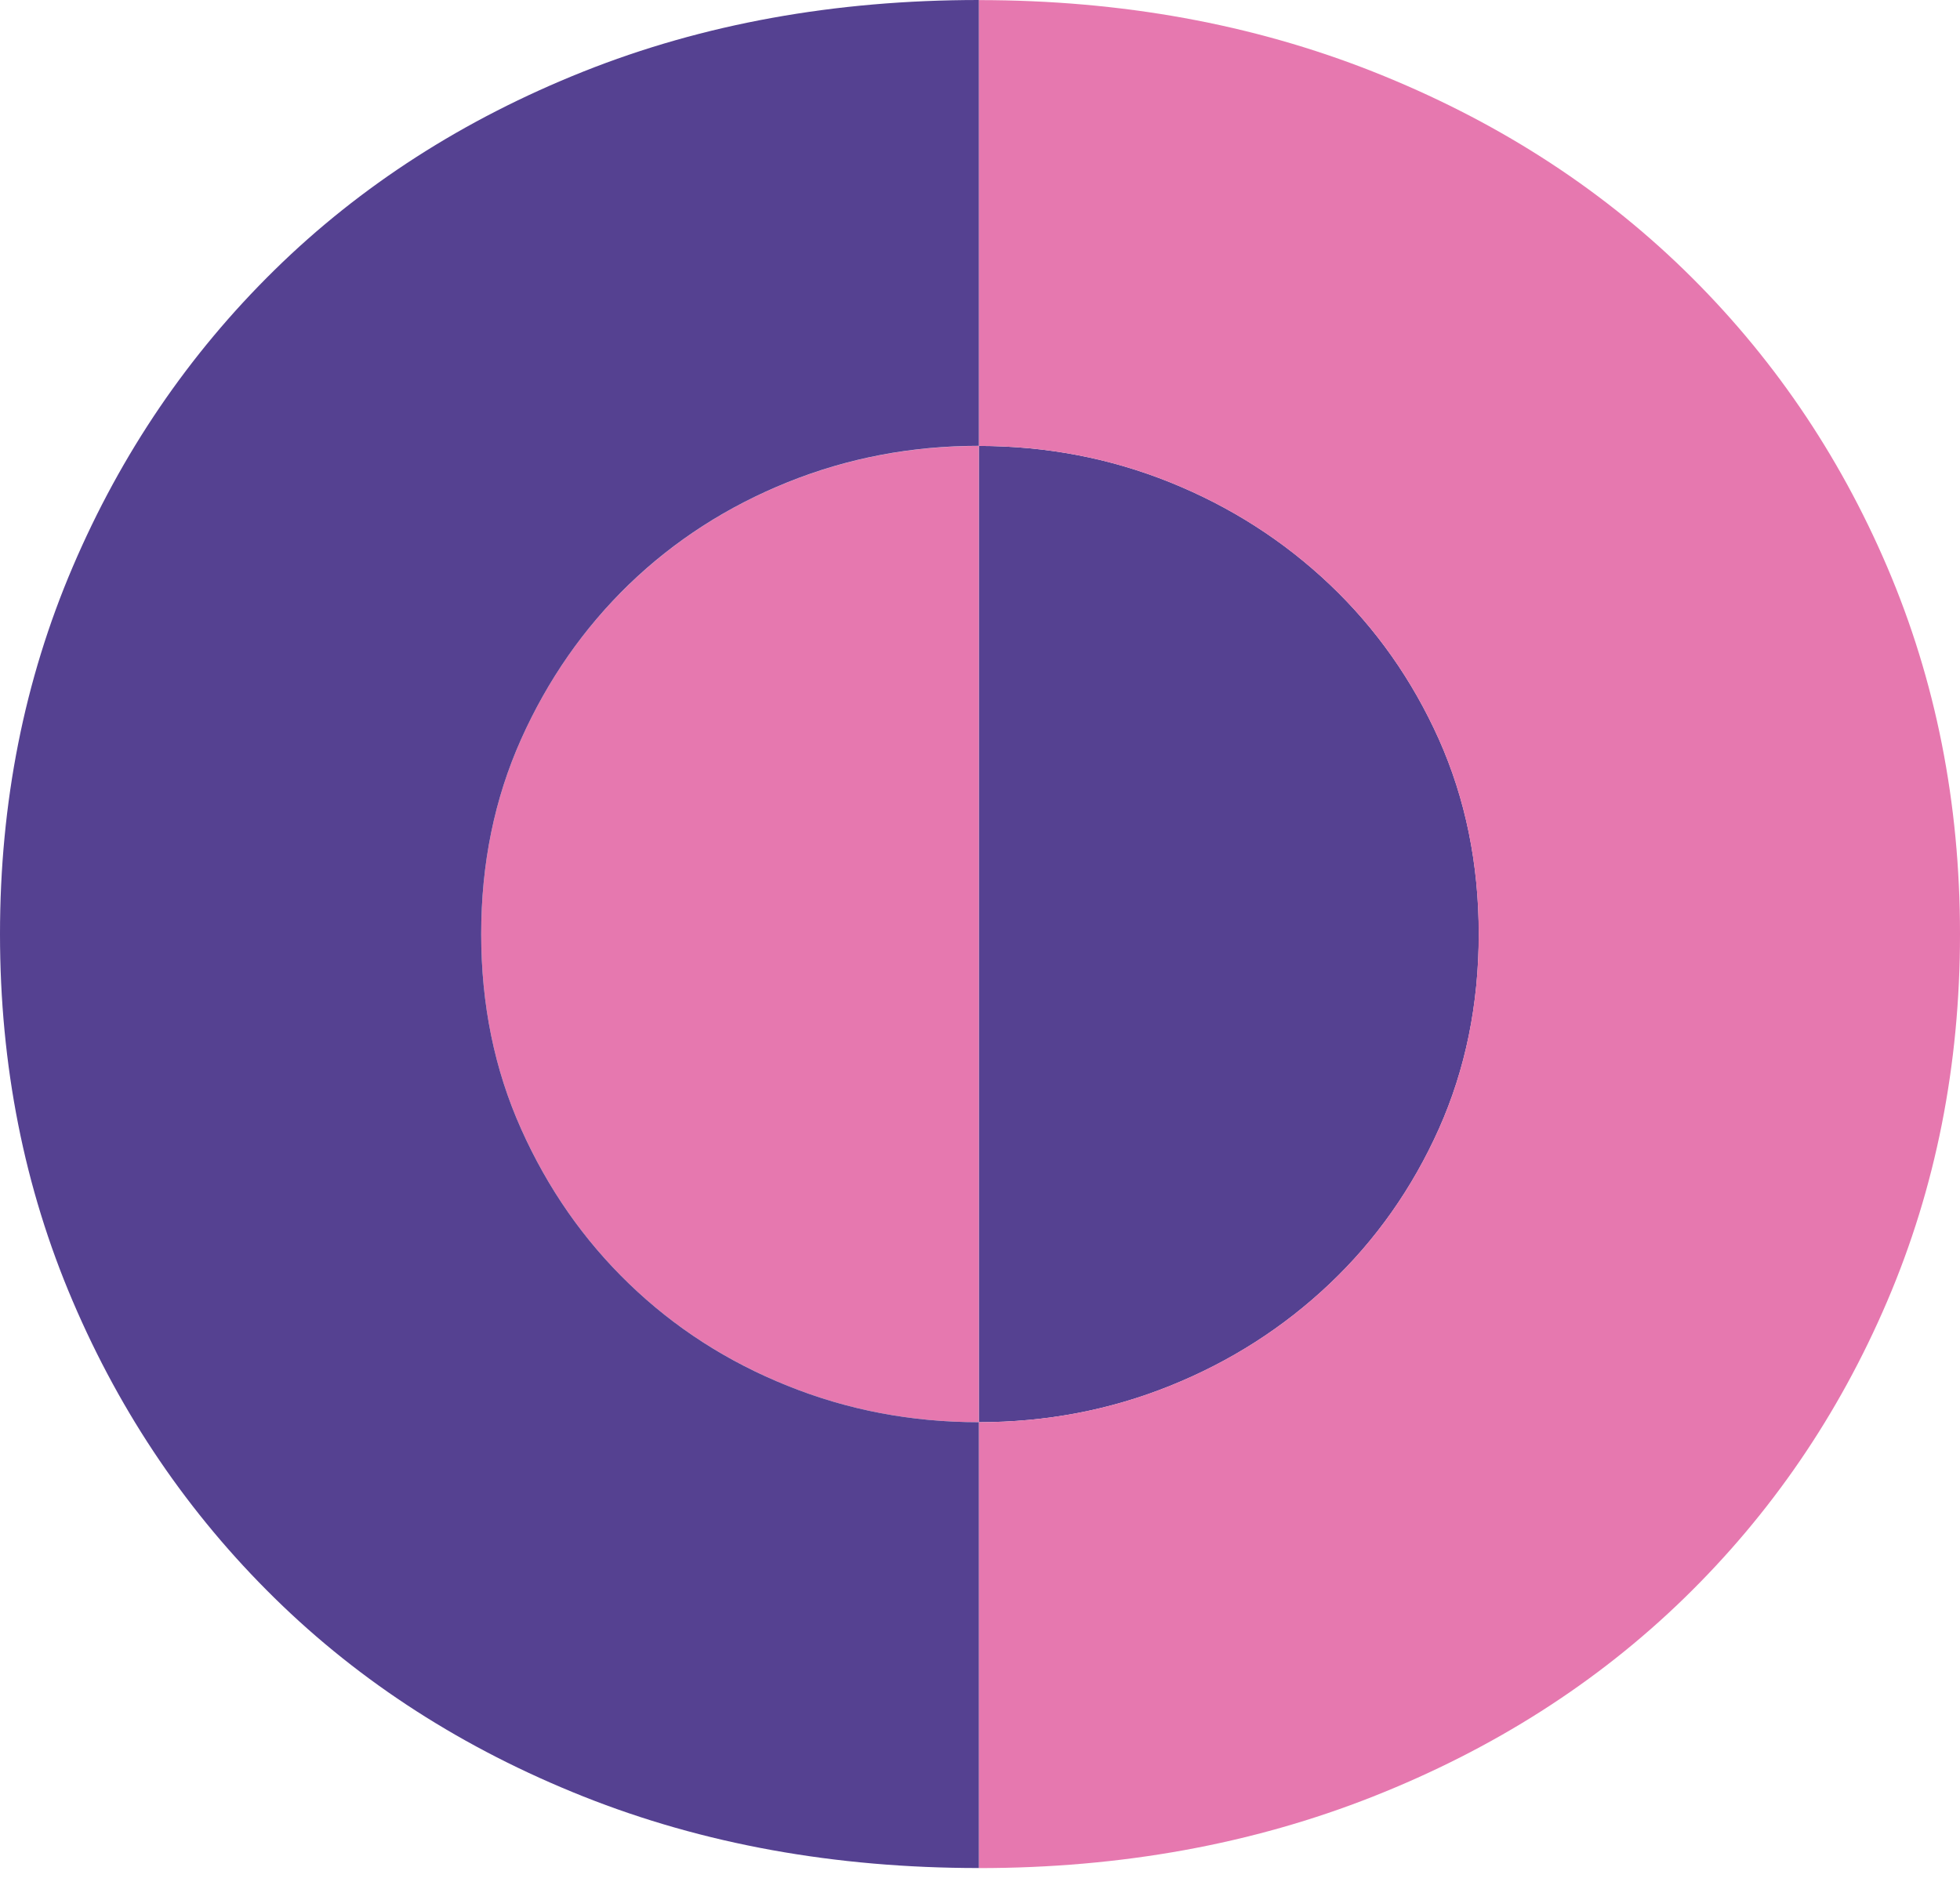
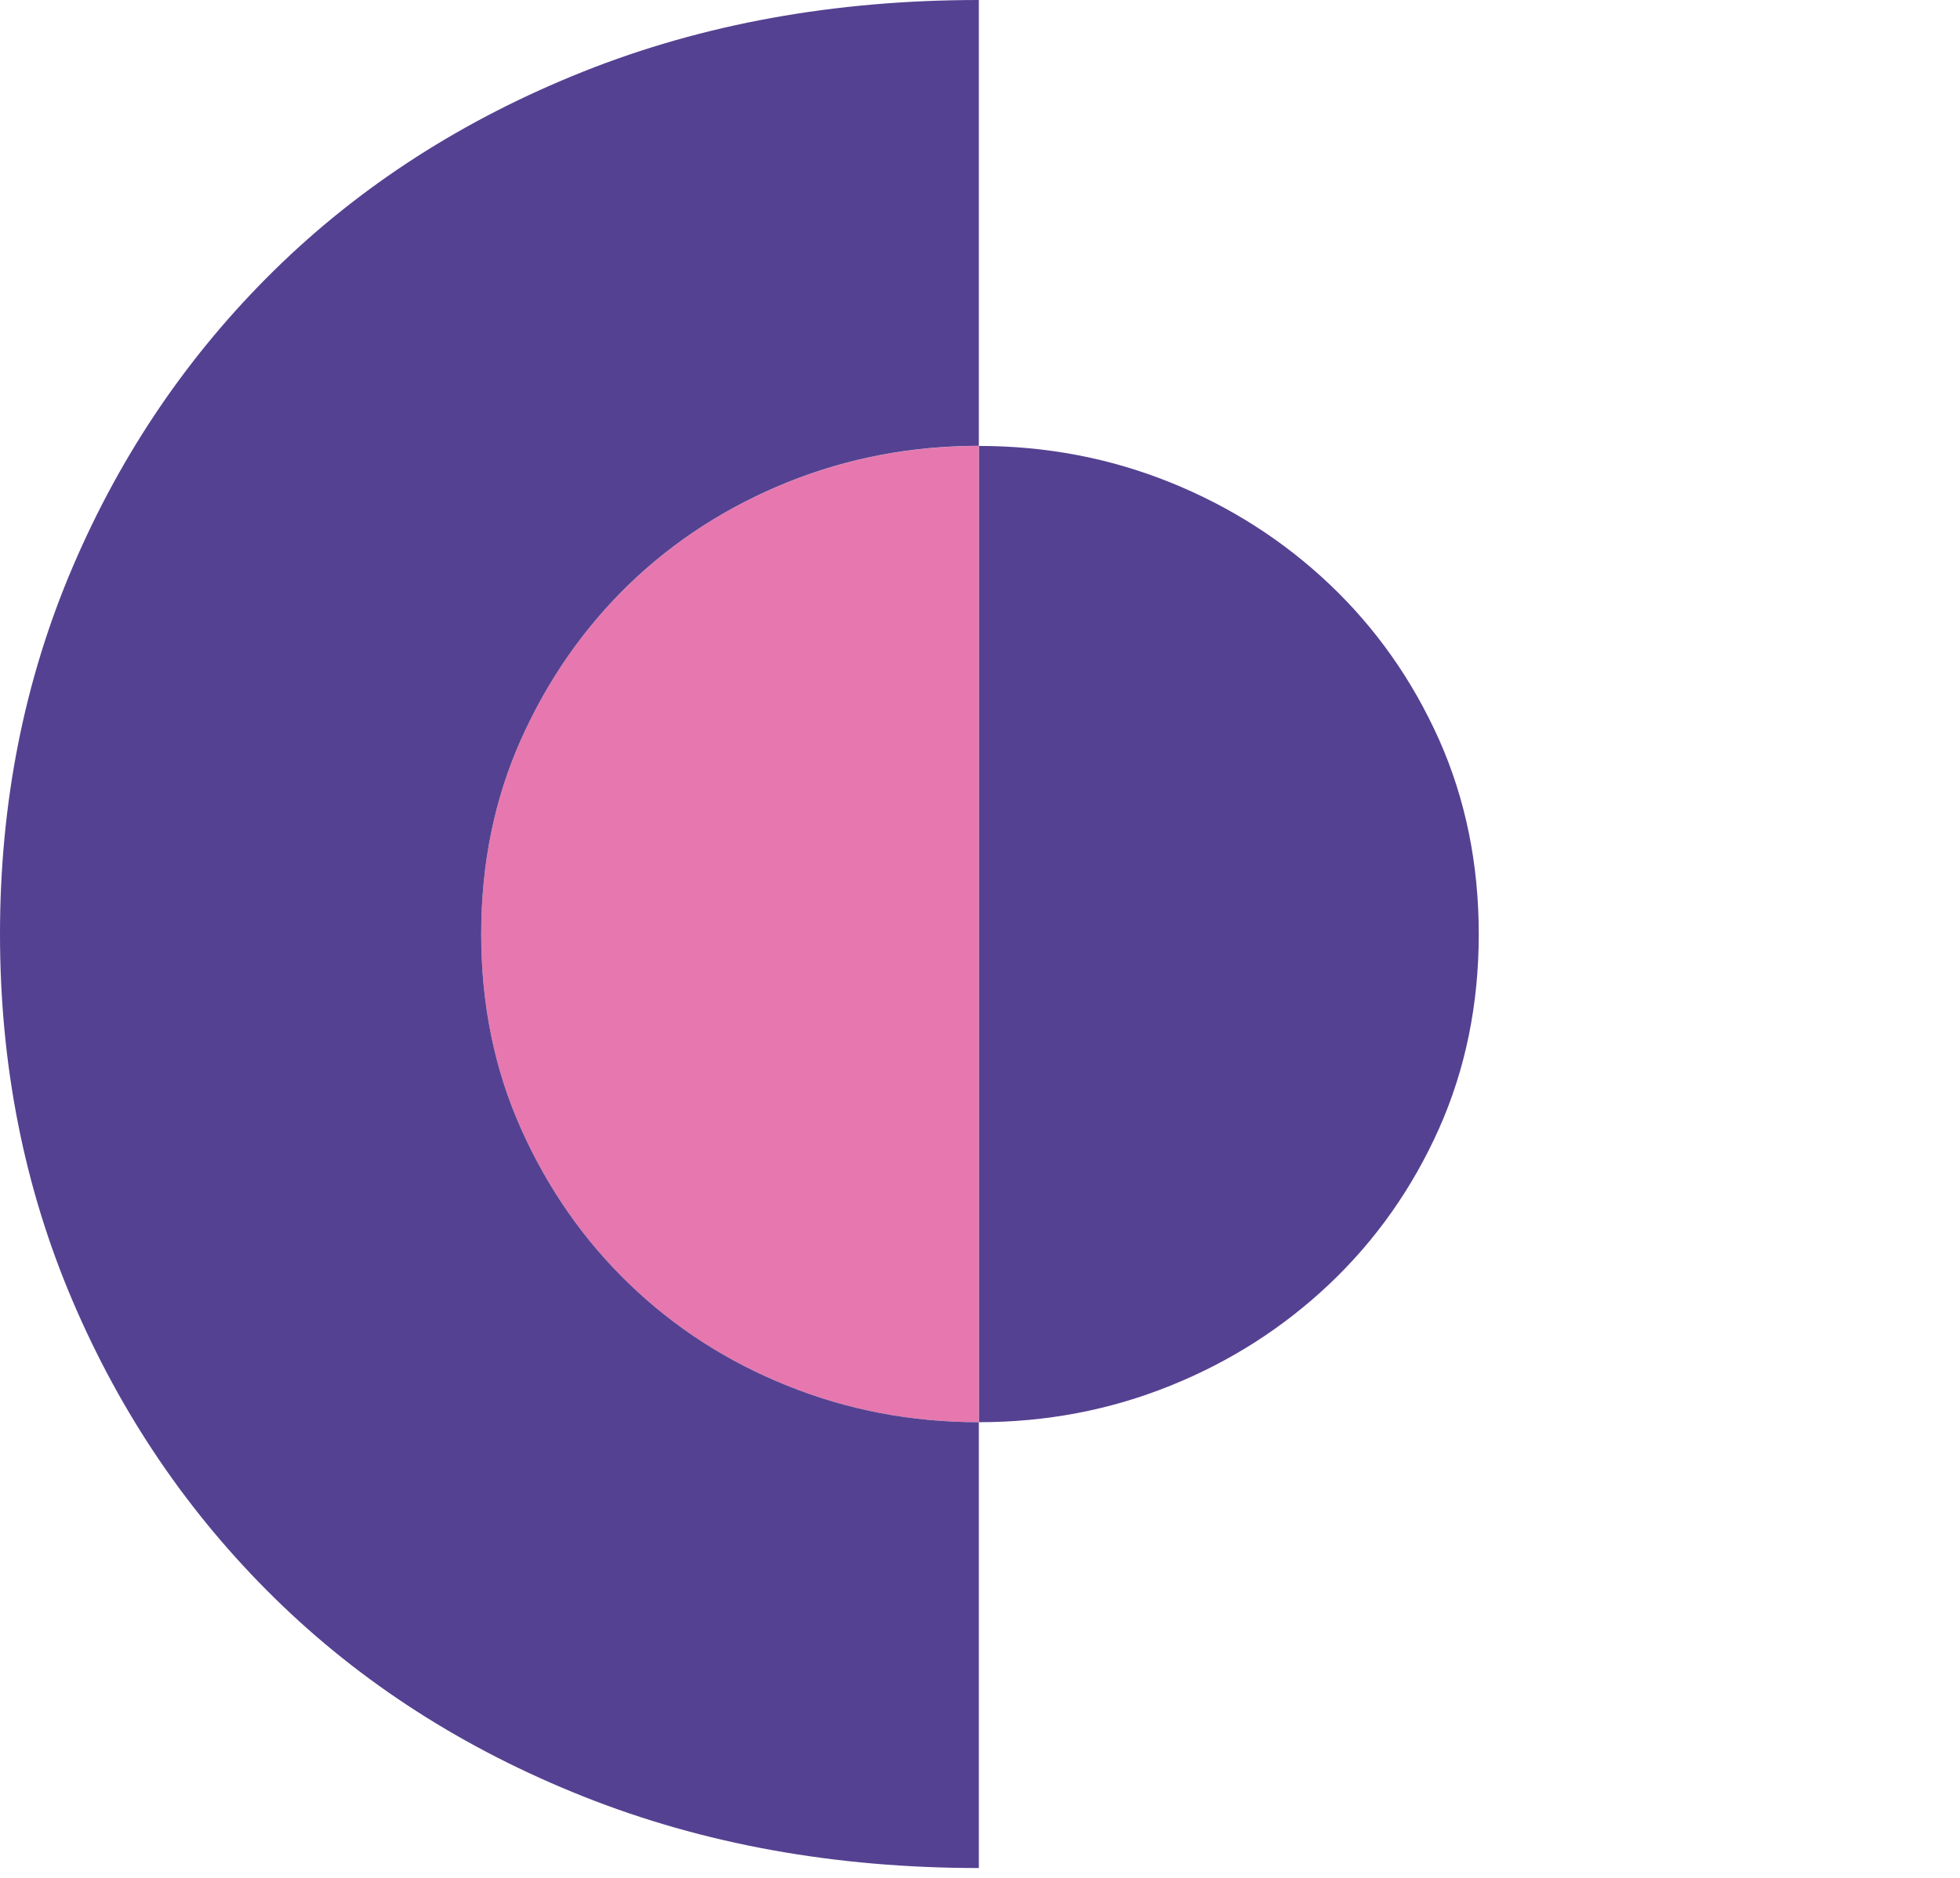
<svg xmlns="http://www.w3.org/2000/svg" width="96" height="92" viewBox="0 0 96 92" fill="none">
  <path d="M72.429 45.762C72.429 49.211 71.776 52.393 70.477 55.305C69.172 58.219 67.388 60.749 65.129 62.893C62.865 65.038 60.26 66.707 57.312 67.892C54.361 69.083 51.237 69.676 47.943 69.676V21.847C51.237 21.847 54.361 22.443 57.312 23.631C60.263 24.821 62.867 26.488 65.129 28.633C67.388 30.777 69.172 33.309 70.477 36.218C71.776 39.133 72.429 42.315 72.429 45.762Z" fill="#554191" />
  <path d="M47.943 21.847V69.676C44.647 69.676 41.522 69.083 38.574 67.892C35.623 66.704 33.034 65.038 30.811 62.893C28.588 60.749 26.826 58.217 25.523 55.305C24.218 52.393 23.569 49.214 23.569 45.762C23.569 42.315 24.218 39.133 25.523 36.218C26.826 33.307 28.588 30.777 30.811 28.633C33.034 26.488 35.621 24.819 38.574 23.631C41.522 22.443 44.647 21.847 47.943 21.847Z" fill="#E678AF" />
-   <path d="M96 45.762C96 52.201 94.809 58.196 92.433 63.754C90.057 69.314 86.742 74.16 82.489 78.299C78.234 82.438 73.159 85.677 67.255 88.014C61.352 90.348 54.912 91.521 47.94 91.521V69.676C51.234 69.676 54.358 69.083 57.309 67.892C60.26 66.704 62.864 65.038 65.126 62.893C67.385 60.749 69.169 58.217 70.474 55.305C71.773 52.393 72.426 49.214 72.426 45.762C72.426 42.315 71.773 39.133 70.474 36.218C69.169 33.307 67.385 30.777 65.126 28.633C62.862 26.488 60.257 24.819 57.309 23.631C54.358 22.443 51.234 21.847 47.94 21.847V0.005C54.912 0.005 61.352 1.175 67.255 3.512C73.157 5.852 78.234 9.088 82.489 13.227C86.742 17.366 90.057 22.217 92.433 27.772C94.809 33.328 96 39.322 96 45.762Z" fill="#E678AF" />
  <path d="M25.523 36.218C24.218 39.133 23.569 42.312 23.569 45.762C23.569 49.211 24.218 52.393 25.523 55.305C26.826 58.219 28.588 60.749 30.811 62.893C33.034 65.038 35.62 66.707 38.574 67.892C41.524 69.083 44.647 69.676 47.943 69.676V91.518C40.89 91.518 34.435 90.346 28.57 88.011C22.708 85.677 17.667 82.435 13.453 78.296C9.237 74.158 5.938 69.312 3.564 63.751C1.188 58.193 0 52.198 0 45.759C0 39.32 1.188 33.325 3.564 27.767C5.938 22.211 9.237 17.36 13.453 13.222C17.667 9.086 22.708 5.847 28.57 3.507C34.432 1.17 40.89 0 47.943 0V21.842C44.647 21.842 41.522 22.438 38.574 23.626C35.623 24.816 33.034 26.483 30.811 28.627C28.588 30.777 26.826 33.309 25.523 36.218Z" fill="#554191" />
</svg>